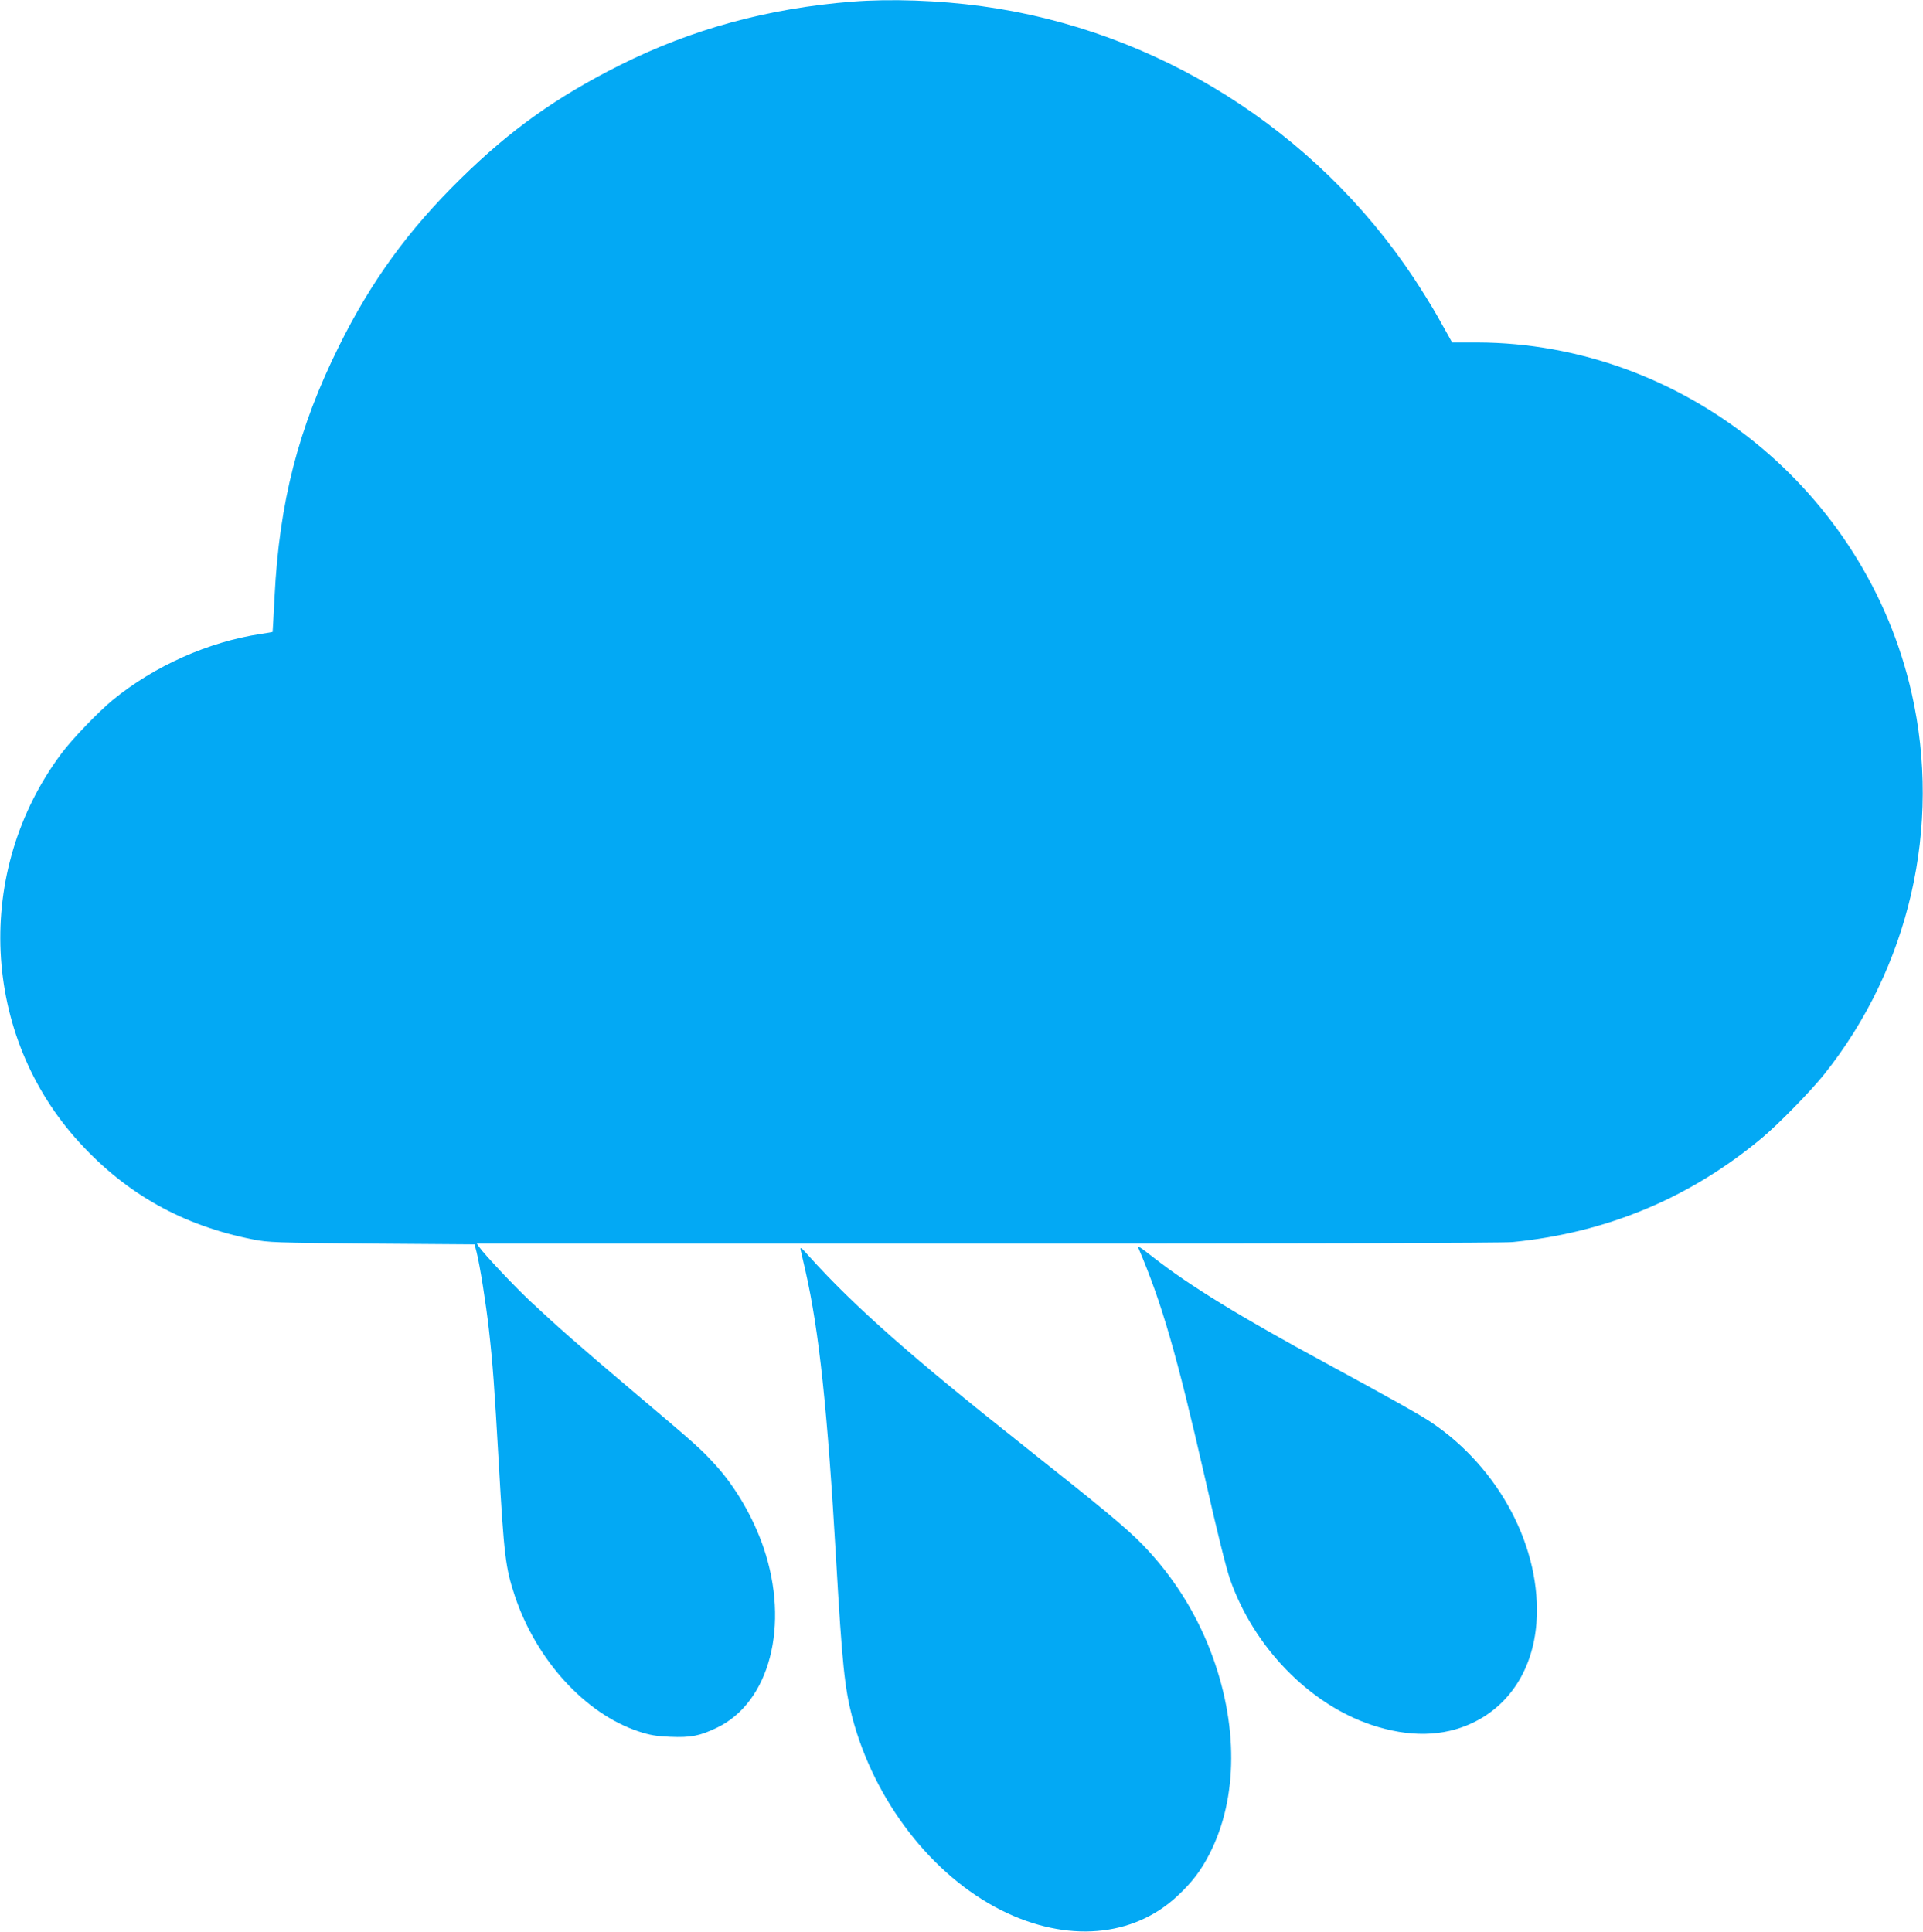
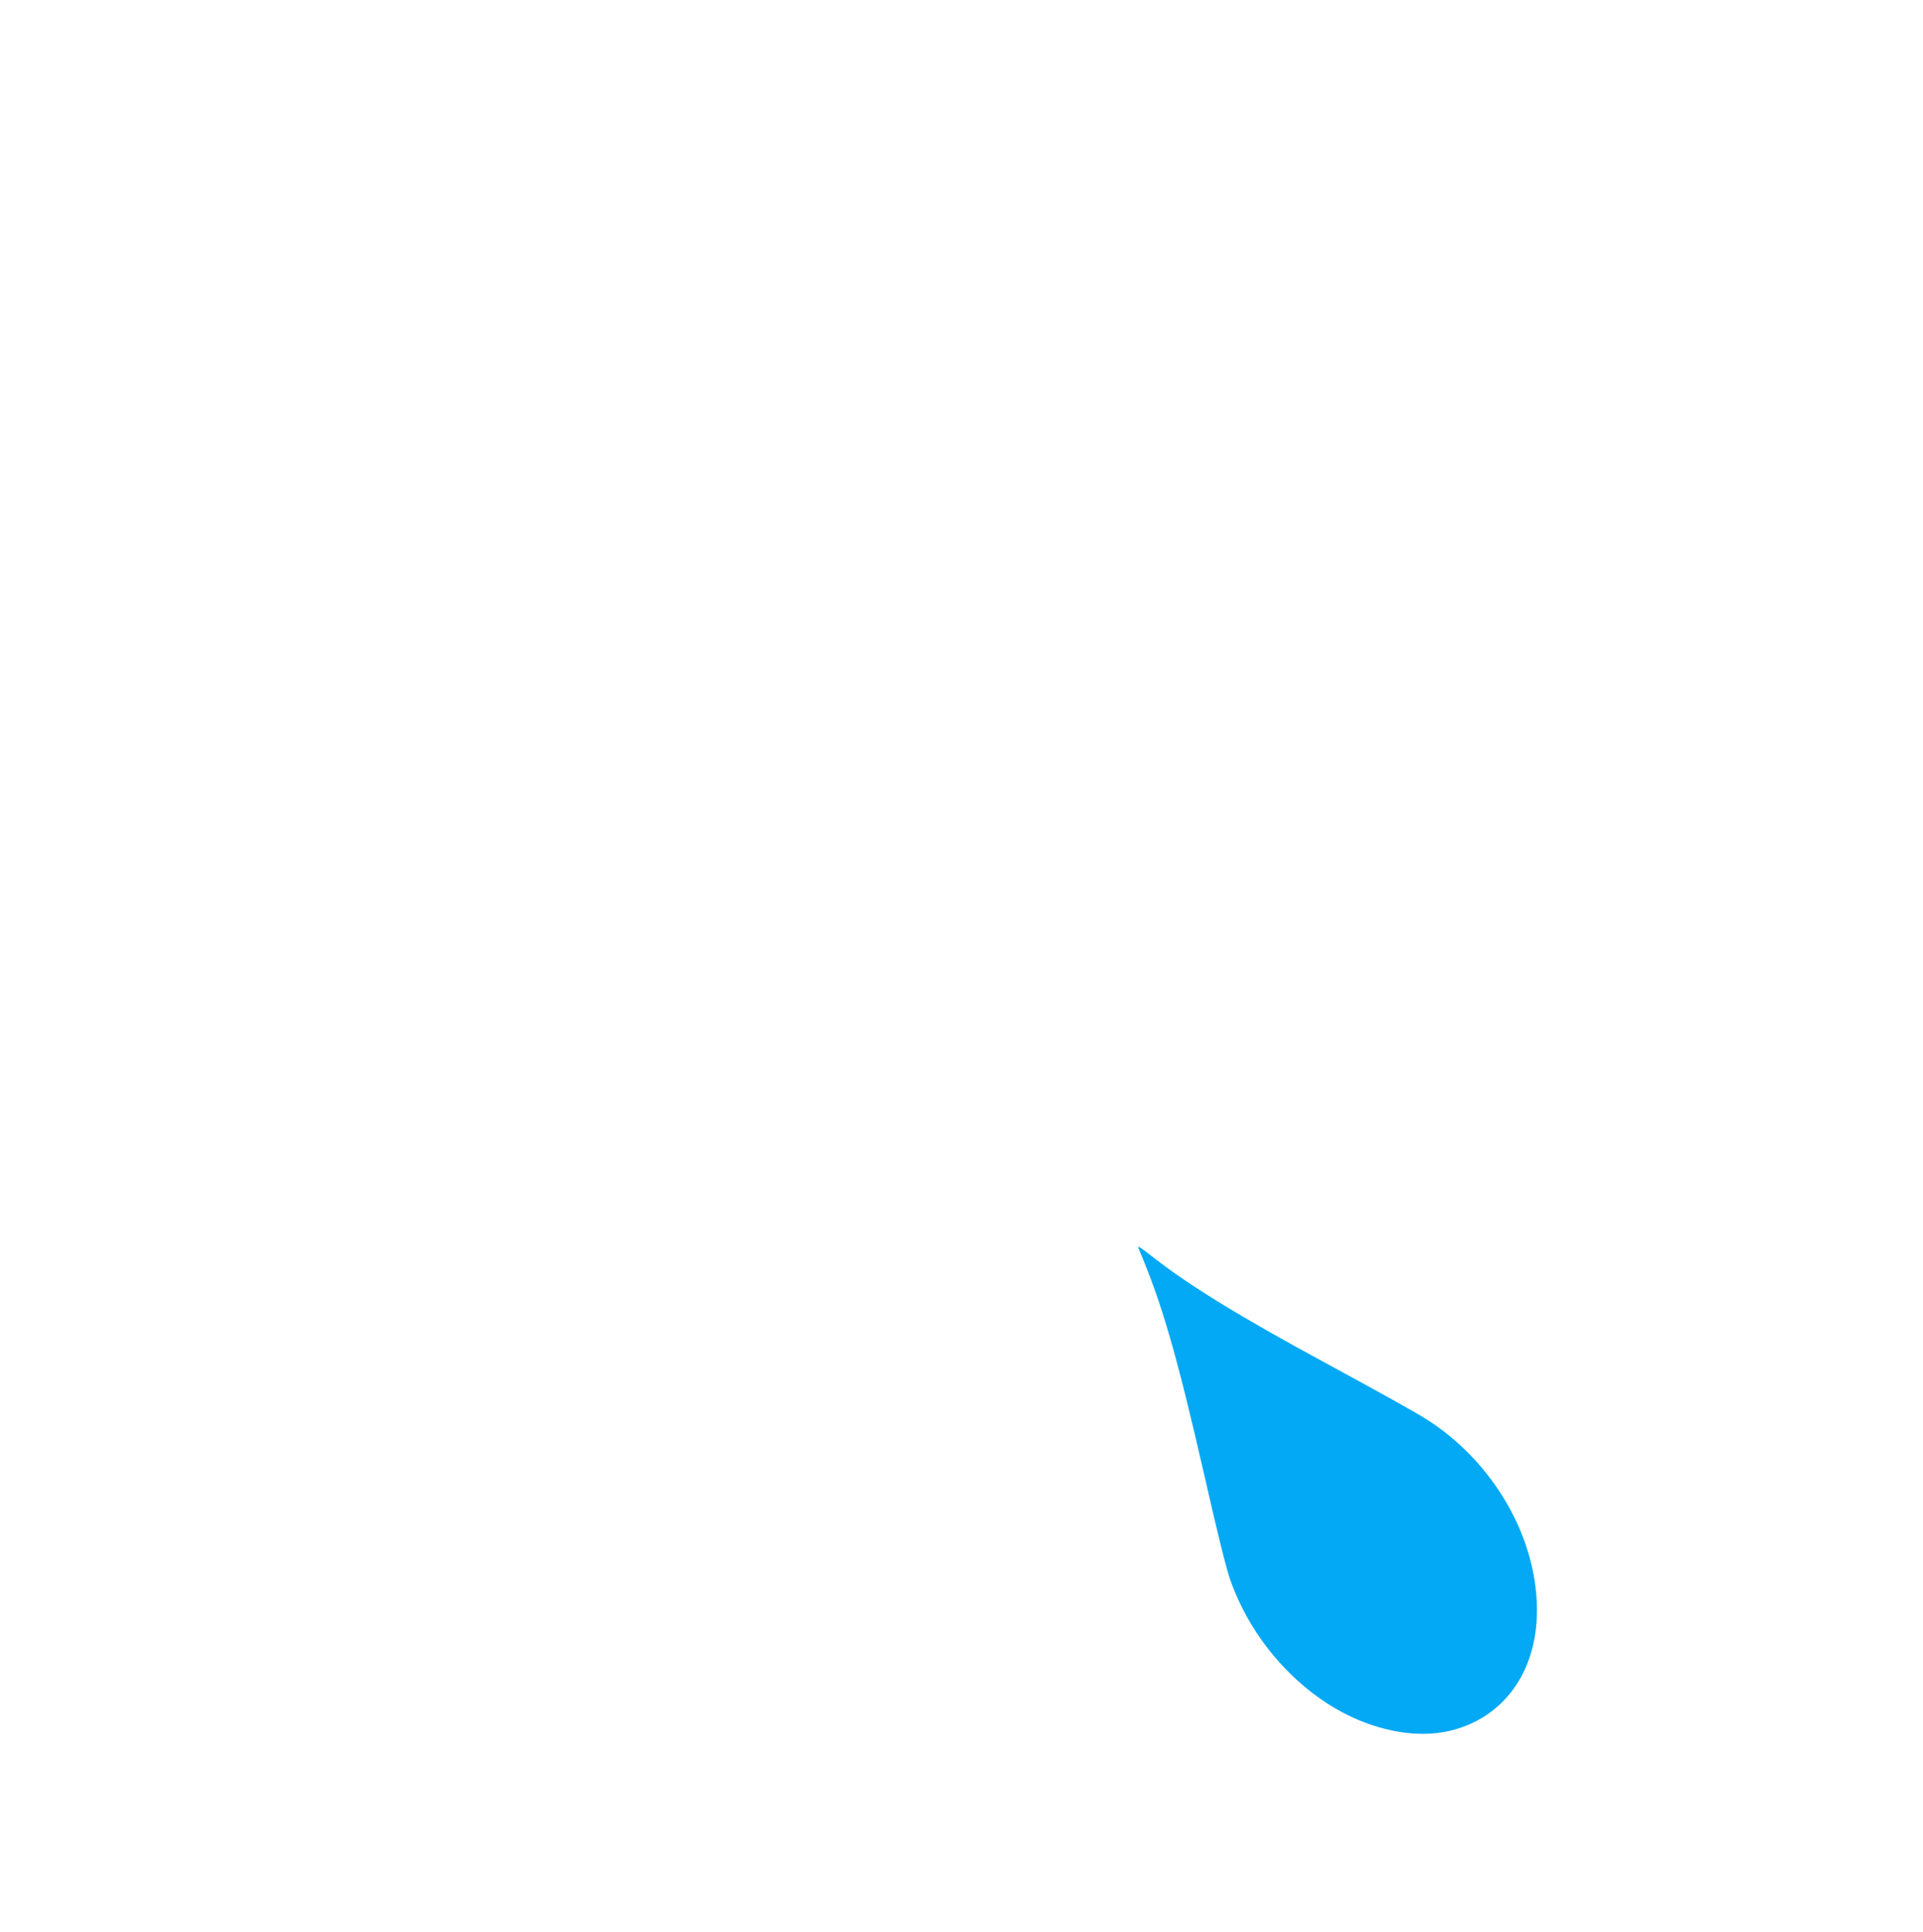
<svg xmlns="http://www.w3.org/2000/svg" version="1.0" width="1274pt" height="1280pt" viewBox="0 0 1274 1280" preserveAspectRatio="xMidYMid meet">
  <g transform="translate(0,1280) scale(0.1,-0.1)" fill="#03a9f4" stroke="none">
-     <path d="M5645 12789 c-558 -44 -1061 -182 -1535 -419 -422 -212 -725 -427 -1058 -754 -347 -340 -593 -679 -807 -1111 -269 -542 -395 -1033 -426 -1658 -7 -127 -12 -233 -13 -234 -1 -1 -35 -7 -76 -13 -348 -52 -707 -212 -983 -438 -96 -79 -269 -259 -339 -353 -584 -781 -533 -1870 120 -2581 313 -342 686 -549 1146 -640 105 -21 145 -22 790 -28 l680 -5 13 -50 c23 -91 62 -338 82 -515 26 -232 36 -371 66 -895 34 -600 44 -684 105 -867 142 -427 467 -783 820 -900 76 -25 117 -32 209 -36 138 -6 197 6 310 60 351 168 484 680 310 1193 -69 202 -187 405 -323 553 -98 106 -114 121 -541 482 -373 316 -490 419 -685 601 -107 101 -300 306 -335 356 l-16 23 3383 0 c2022 0 3421 4 3478 10 624 61 1178 293 1654 691 113 95 319 306 410 419 567 710 781 1644 581 2527 -304 1343 -1513 2319 -2877 2324 l-168 0 -23 42 c-13 23 -48 85 -77 137 -29 52 -99 165 -155 250 -652 981 -1702 1641 -2861 1799 -285 39 -606 50 -859 30z" />
-     <path d="M5305 4515 c4 -16 18 -77 31 -135 91 -400 146 -918 204 -1925 39 -677 56 -841 106 -1033 146 -554 528 -1049 989 -1280 432 -216 872 -180 1166 96 97 91 153 164 212 278 190 370 192 865 5 1349 -102 263 -253 498 -447 699 -110 113 -272 247 -776 646 -747 591 -1134 932 -1434 1265 -55 62 -62 66 -56 40z" />
    <path d="M7543 4528 c154 -360 253 -704 437 -1508 84 -372 142 -604 168 -681 156 -449 524 -830 938 -968 248 -83 476 -79 669 13 247 117 400 356 424 661 37 493 -243 1027 -699 1332 -78 52 -282 166 -700 393 -565 306 -900 512 -1133 694 -99 77 -113 86 -104 64z" />
  </g>
</svg>